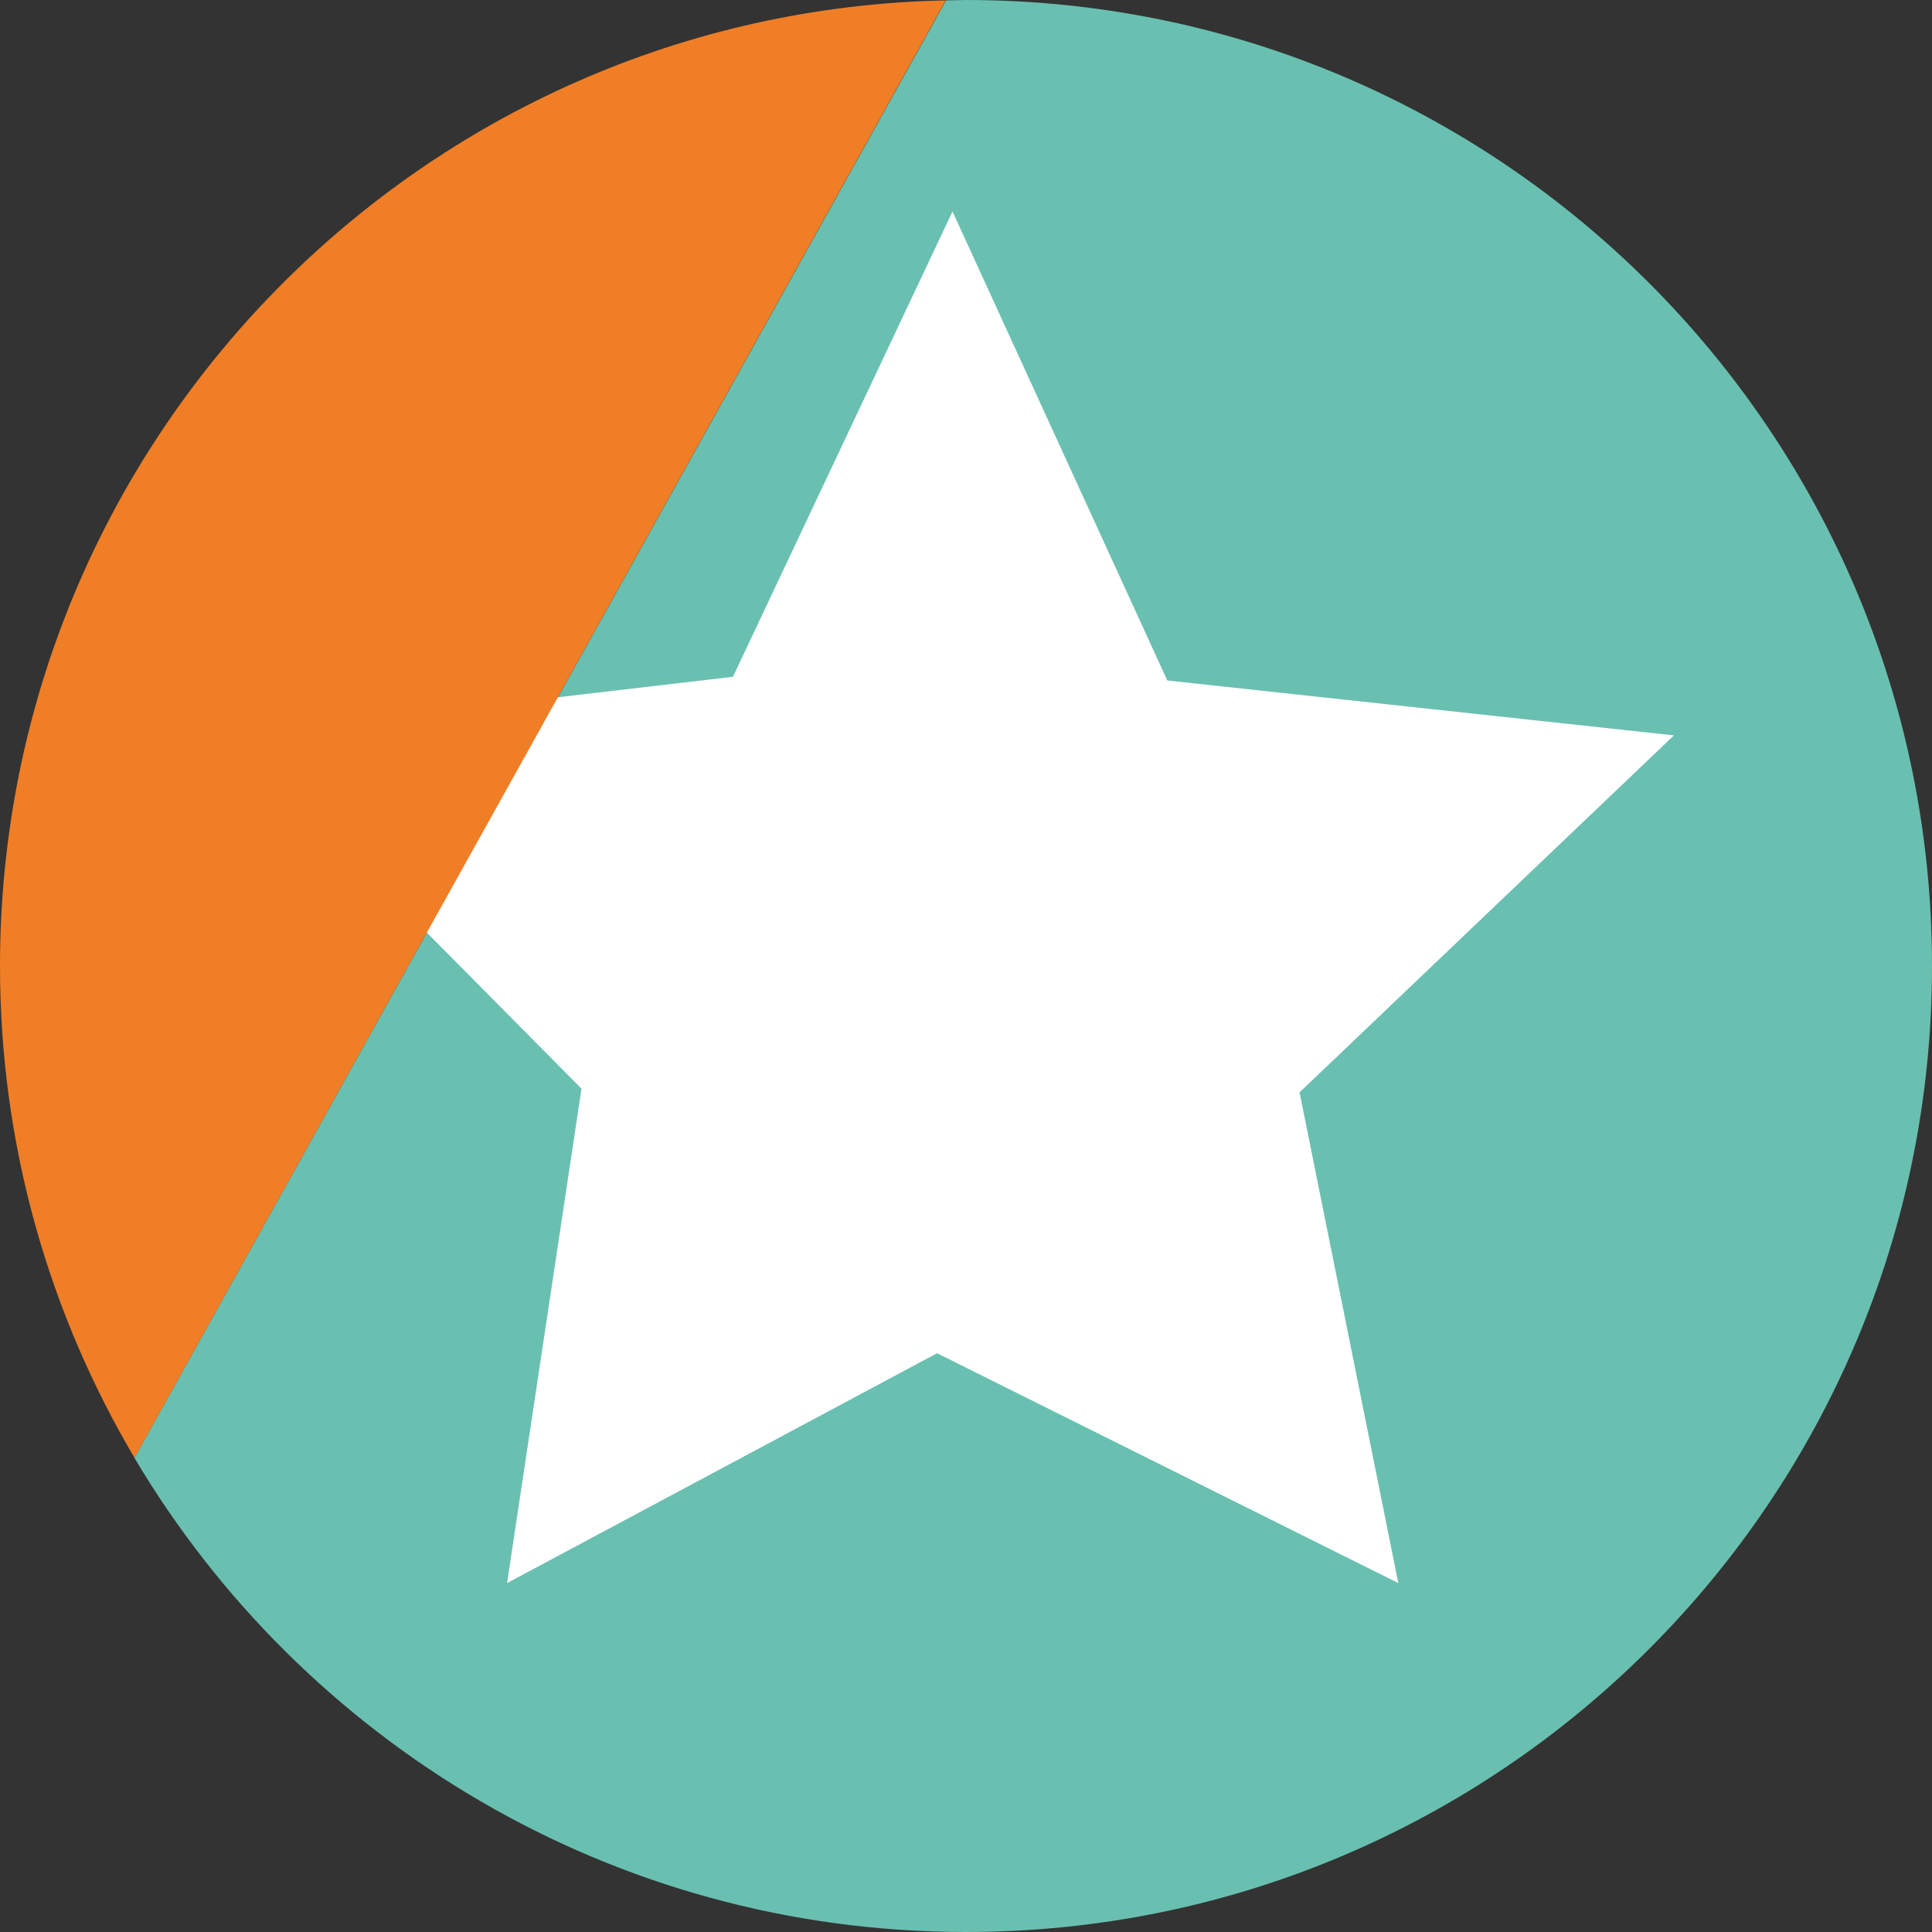
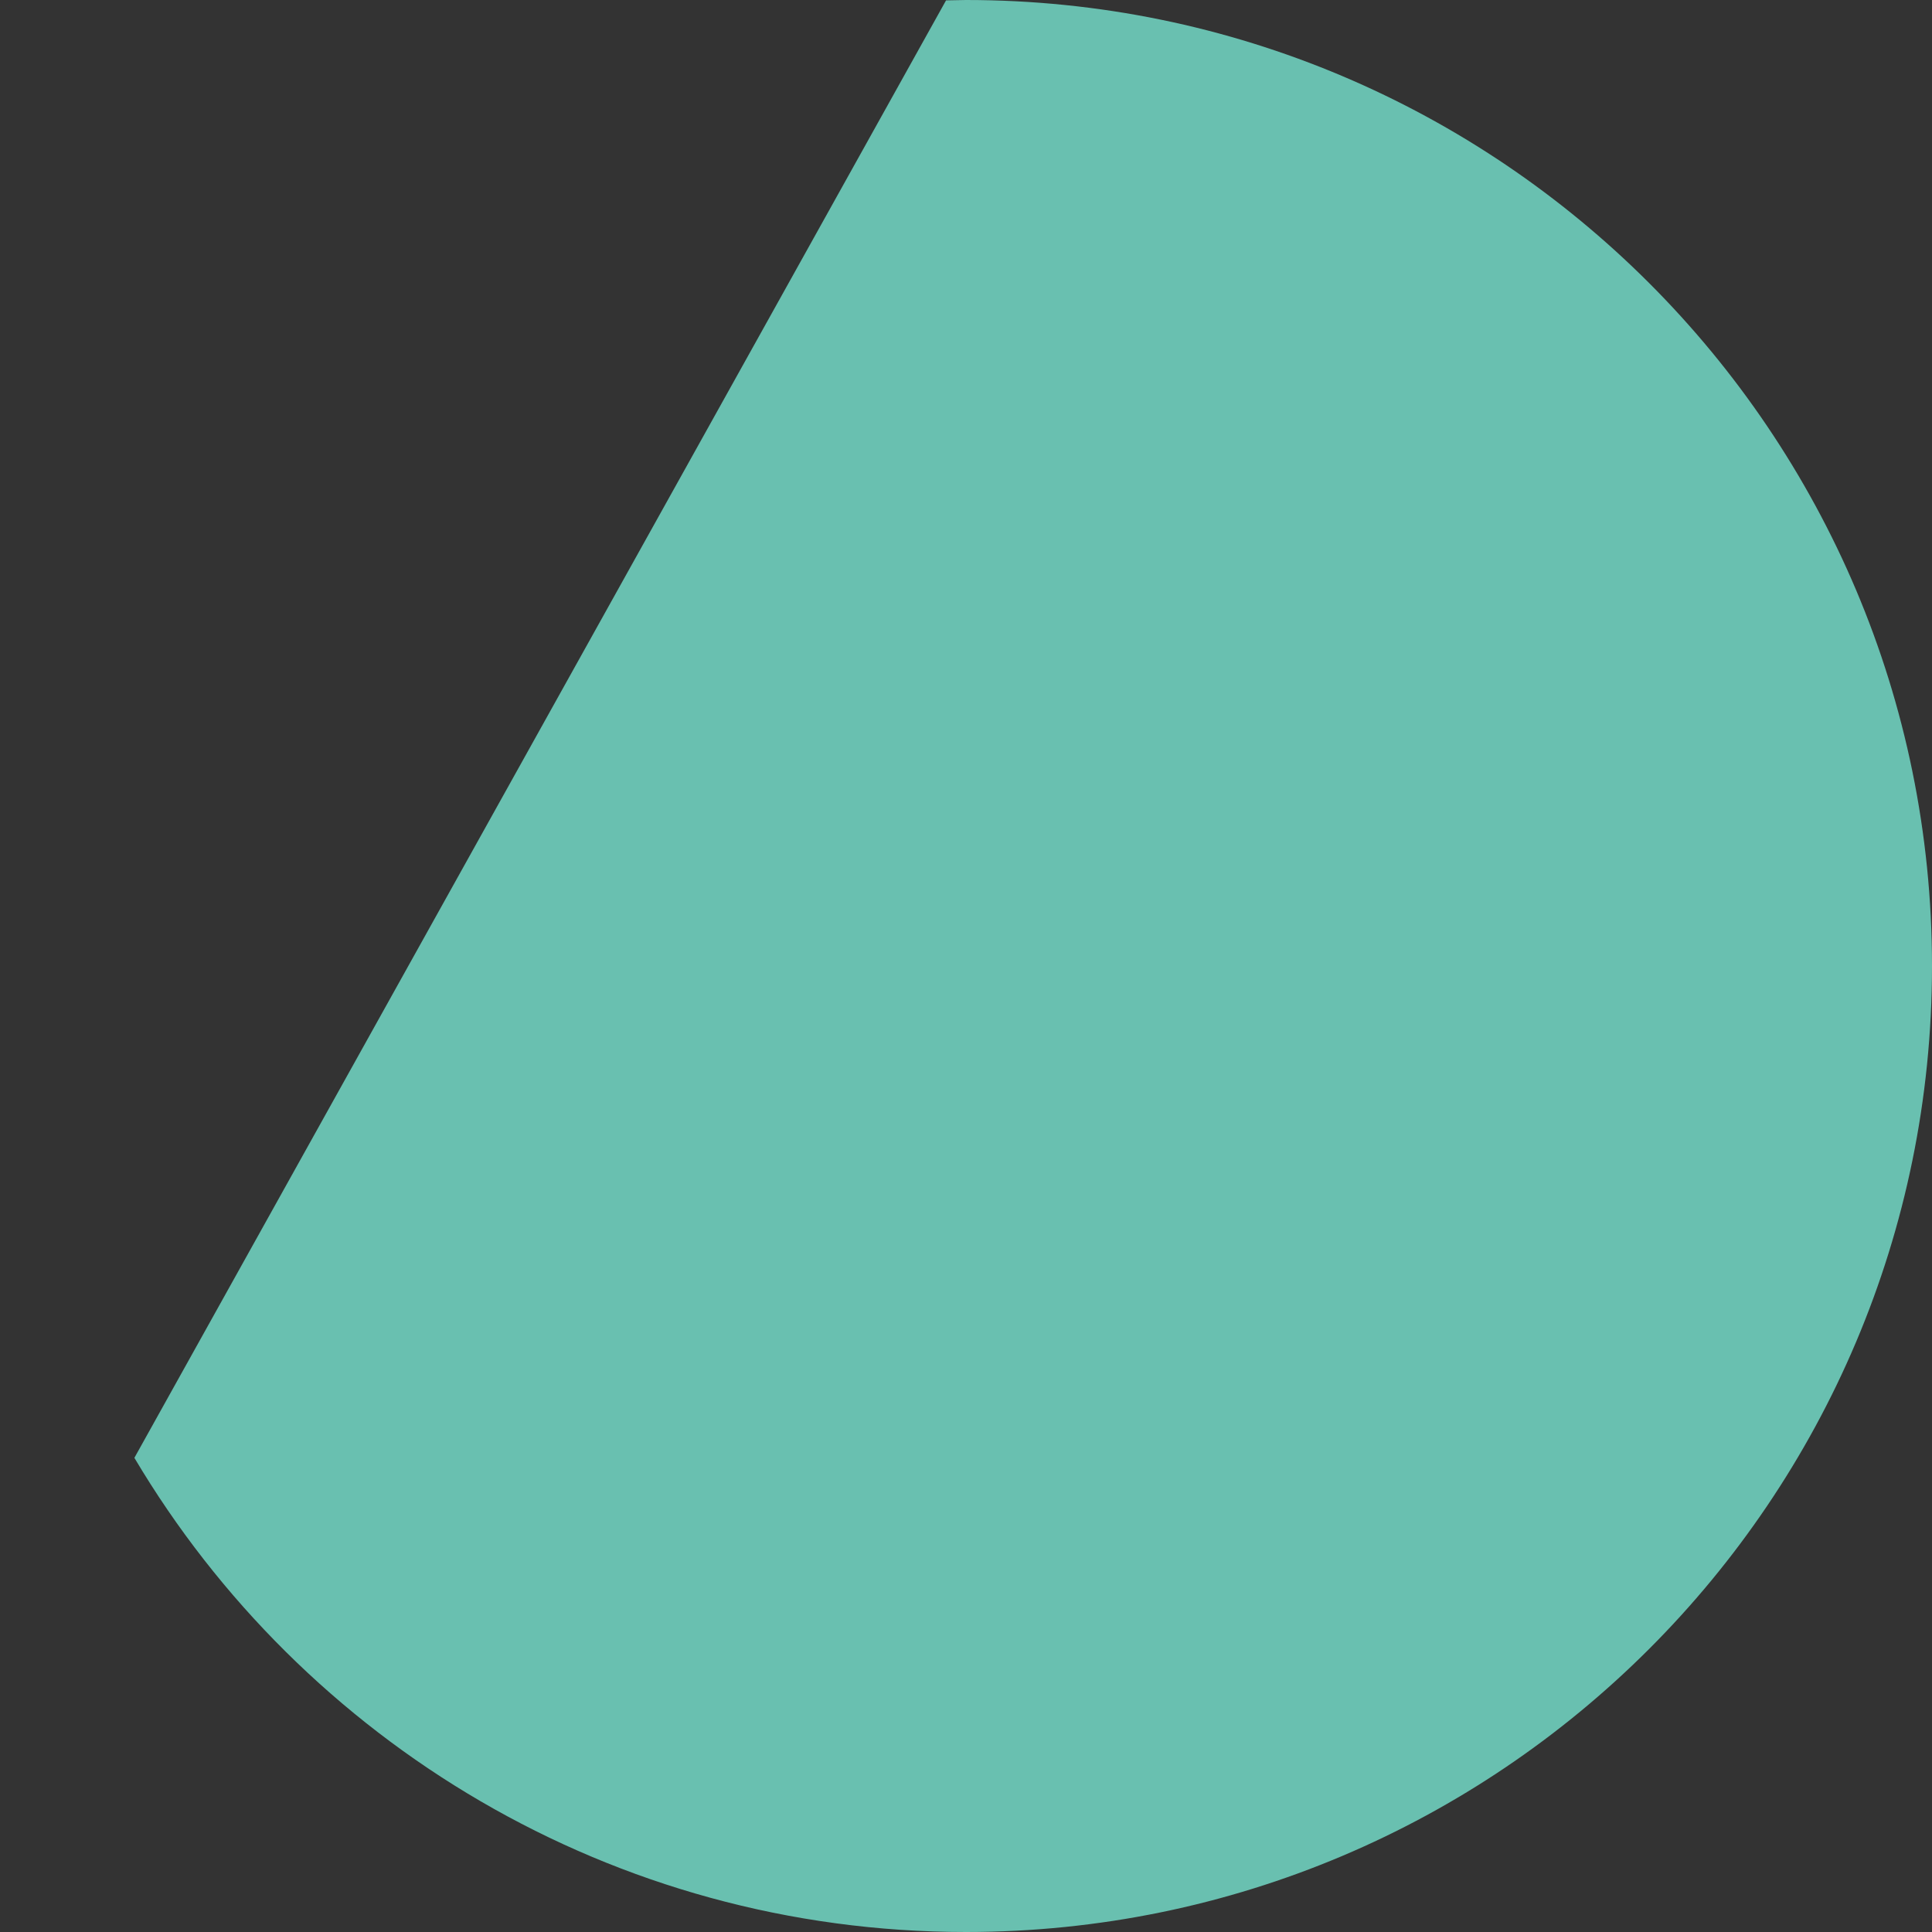
<svg xmlns="http://www.w3.org/2000/svg" width="52" height="52" viewBox="0 0 52 52" fill="none">
  <rect x="0" y="0" width="52" height="52" fill="#333333" stroke="none" />
  <path d="M25.999 52C40.358 52 52 40.358 52 26C52 11.642 40.358 0 25.999 0C25.82 0 25.642 0.01 25.463 0.01L3.617 39.238C8.149 46.873 16.479 52 25.999 52Z" fill="#69C0B0" />
-   <path d="M25.637 5.692L31.418 18.315L45.054 19.793L34.978 29.401L37.636 42.609L25.221 36.422L13.648 42.609L15.651 29.302L6.23 19.793L19.727 18.216L25.637 5.692Z" fill="white" />
-   <path d="M0 26C0 30.839 1.329 35.361 3.62 39.238L25.456 0.01C11.354 0.298 0 11.82 0 26Z" fill="#F07E26" />
</svg>